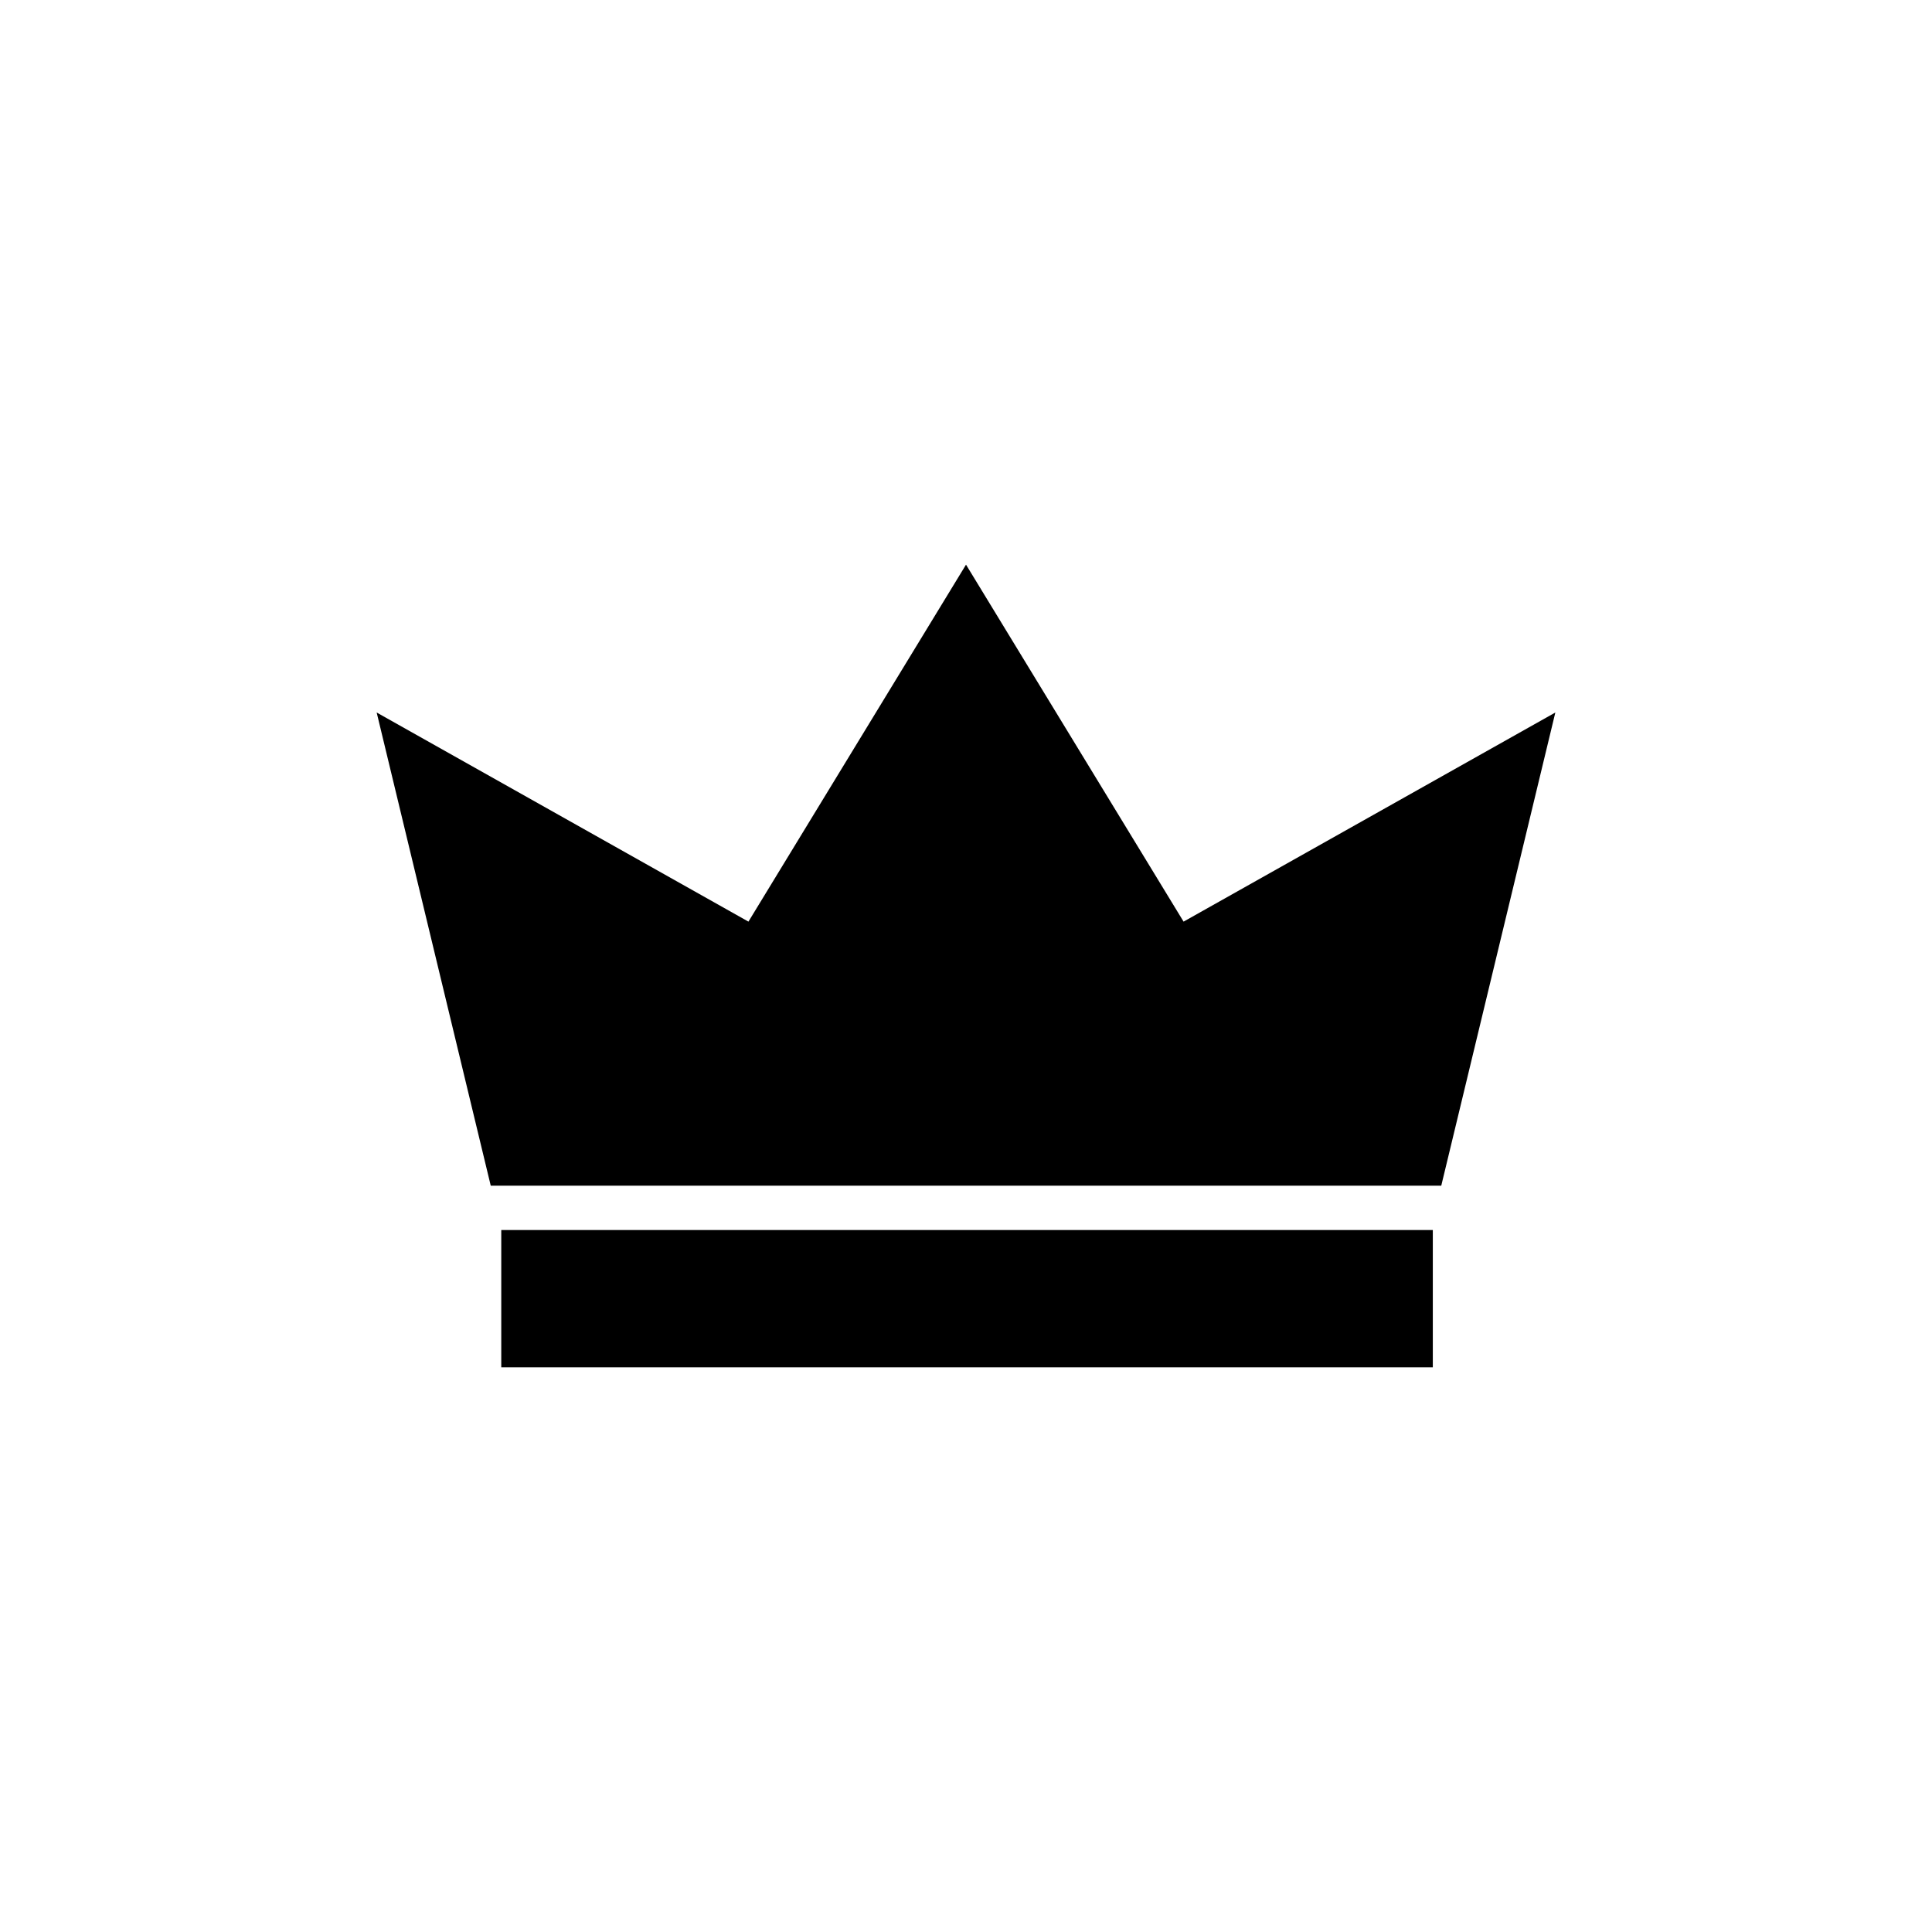
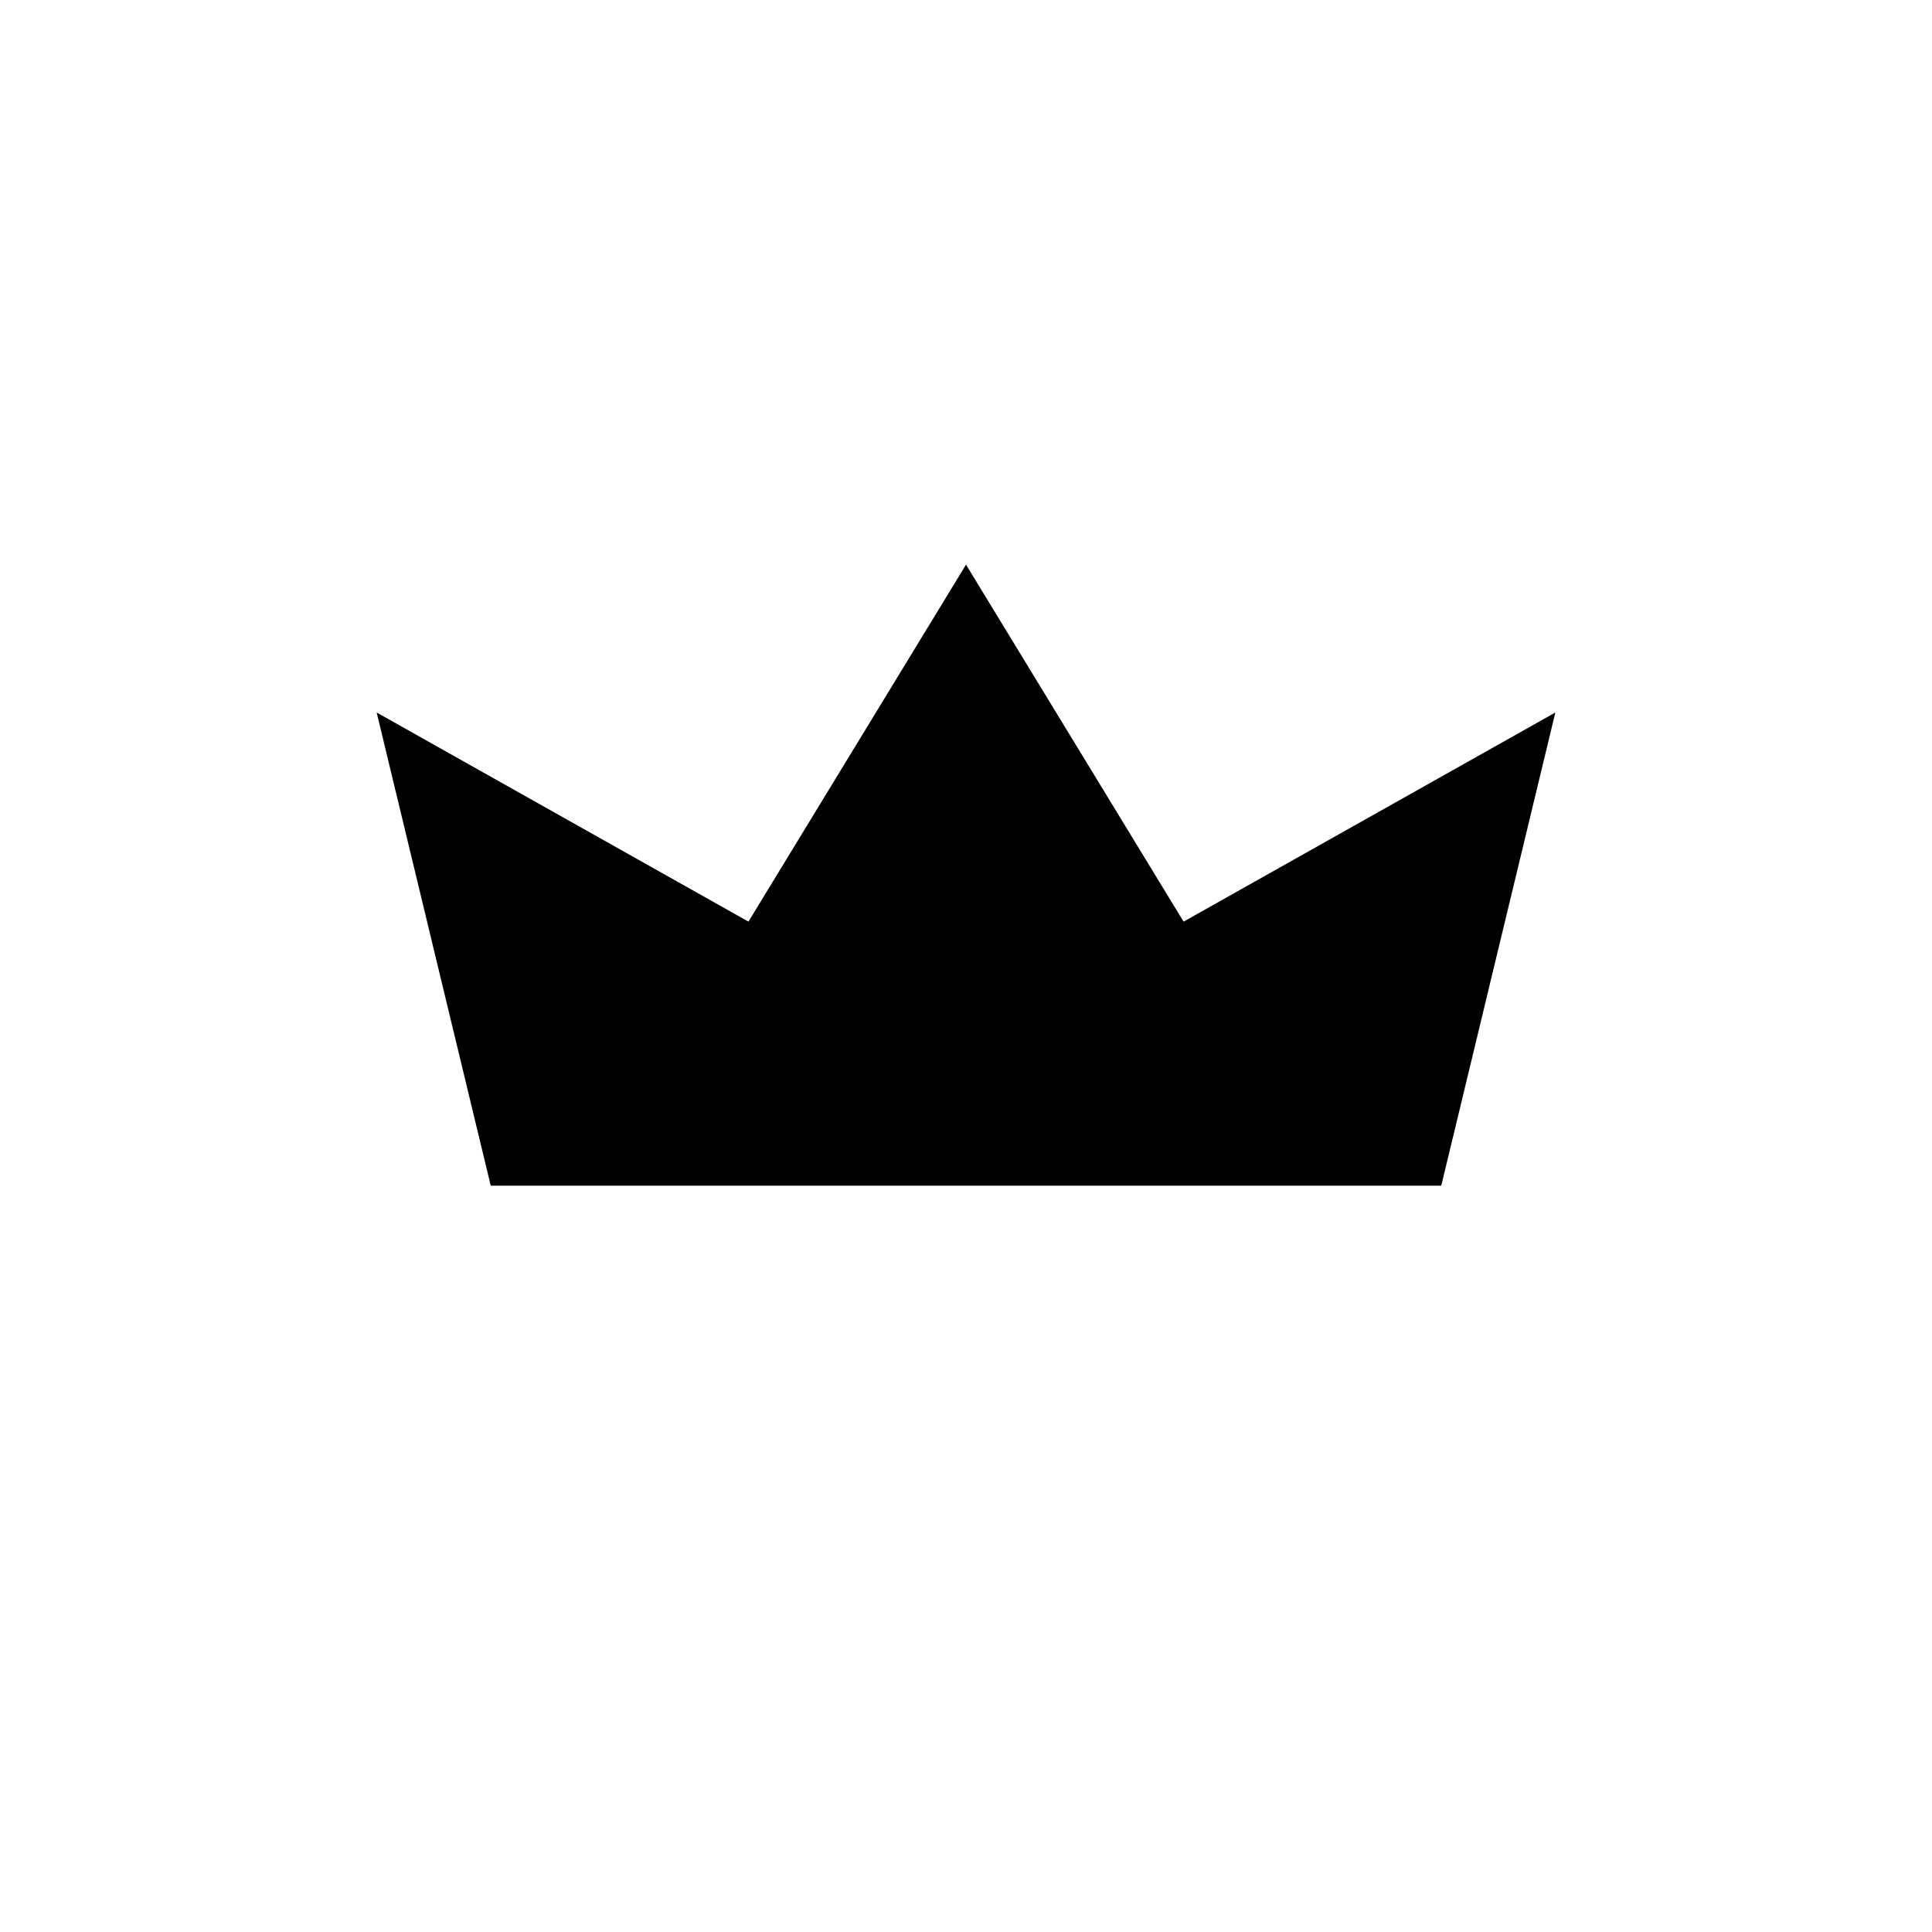
<svg xmlns="http://www.w3.org/2000/svg" fill="#000000" width="800px" height="800px" version="1.1" viewBox="144 144 512 512">
  <g>
    <path d="m457.66 388.24-57.656-94.602-57.66 94.602-98.523-55.418 30.23 125.39h251.9l30.23-125.39z" />
-     <path d="m276.84 469.97v36.387h246.87v-36.387z" />
  </g>
</svg>